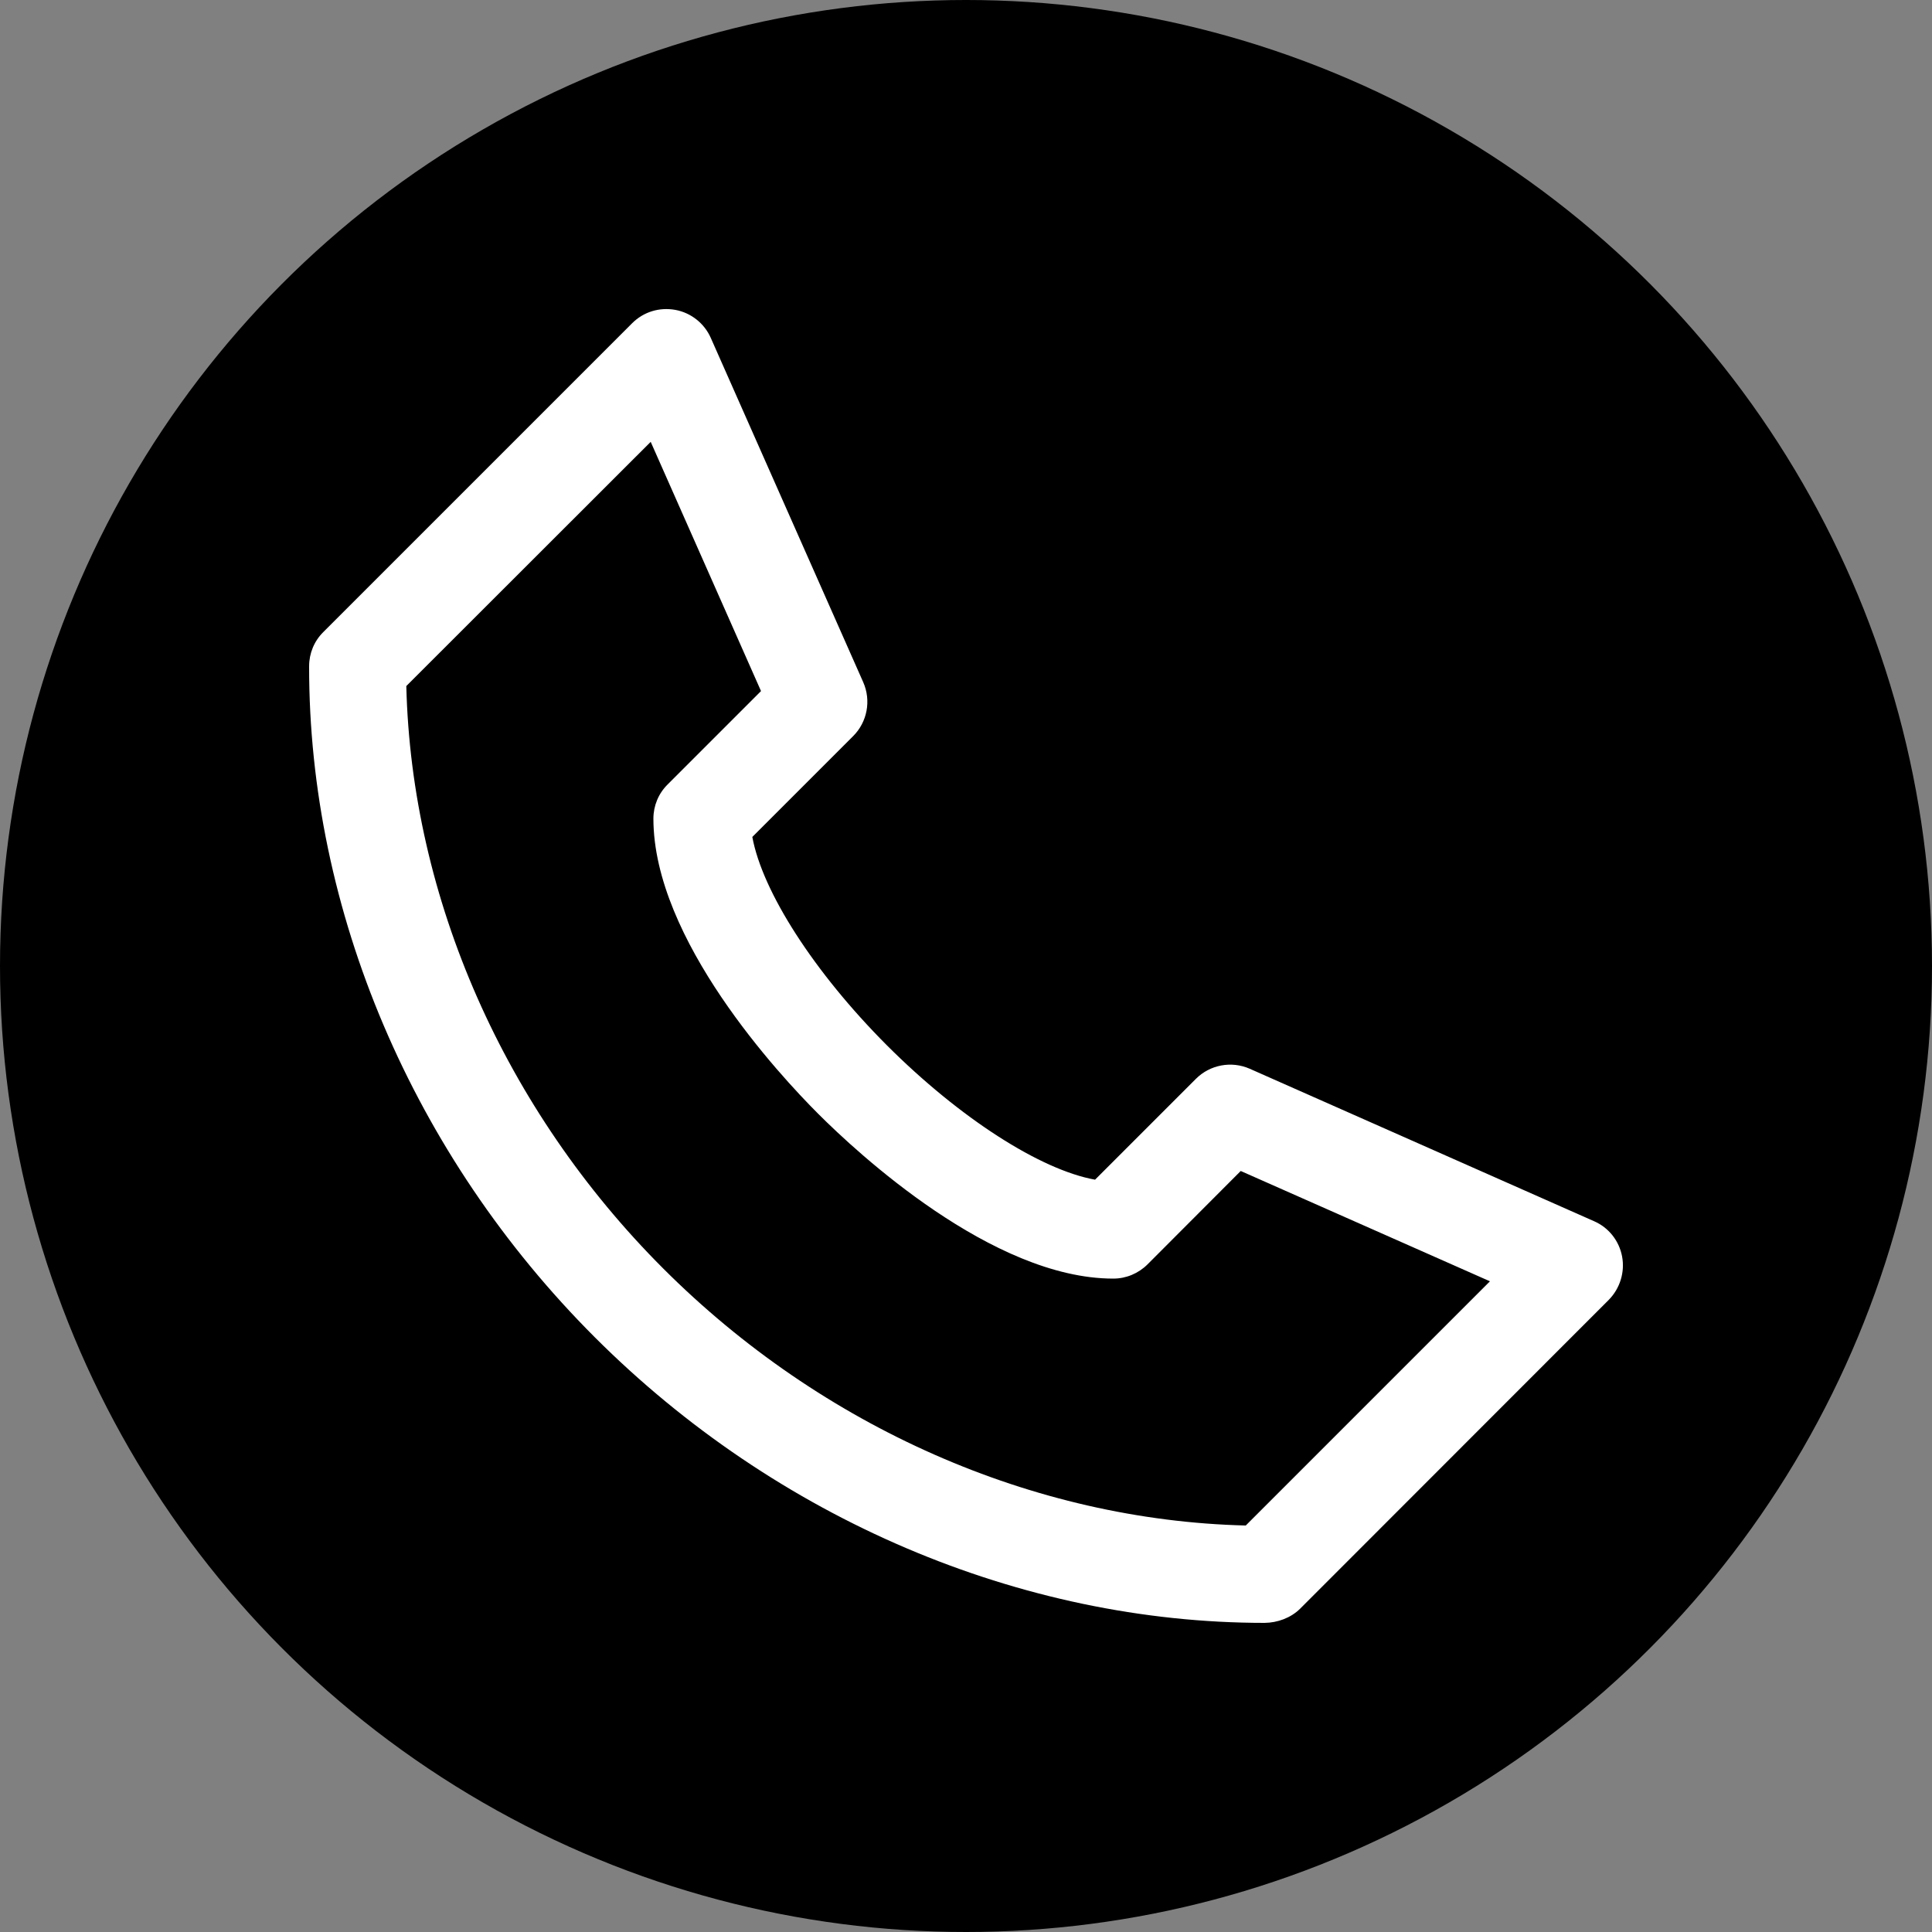
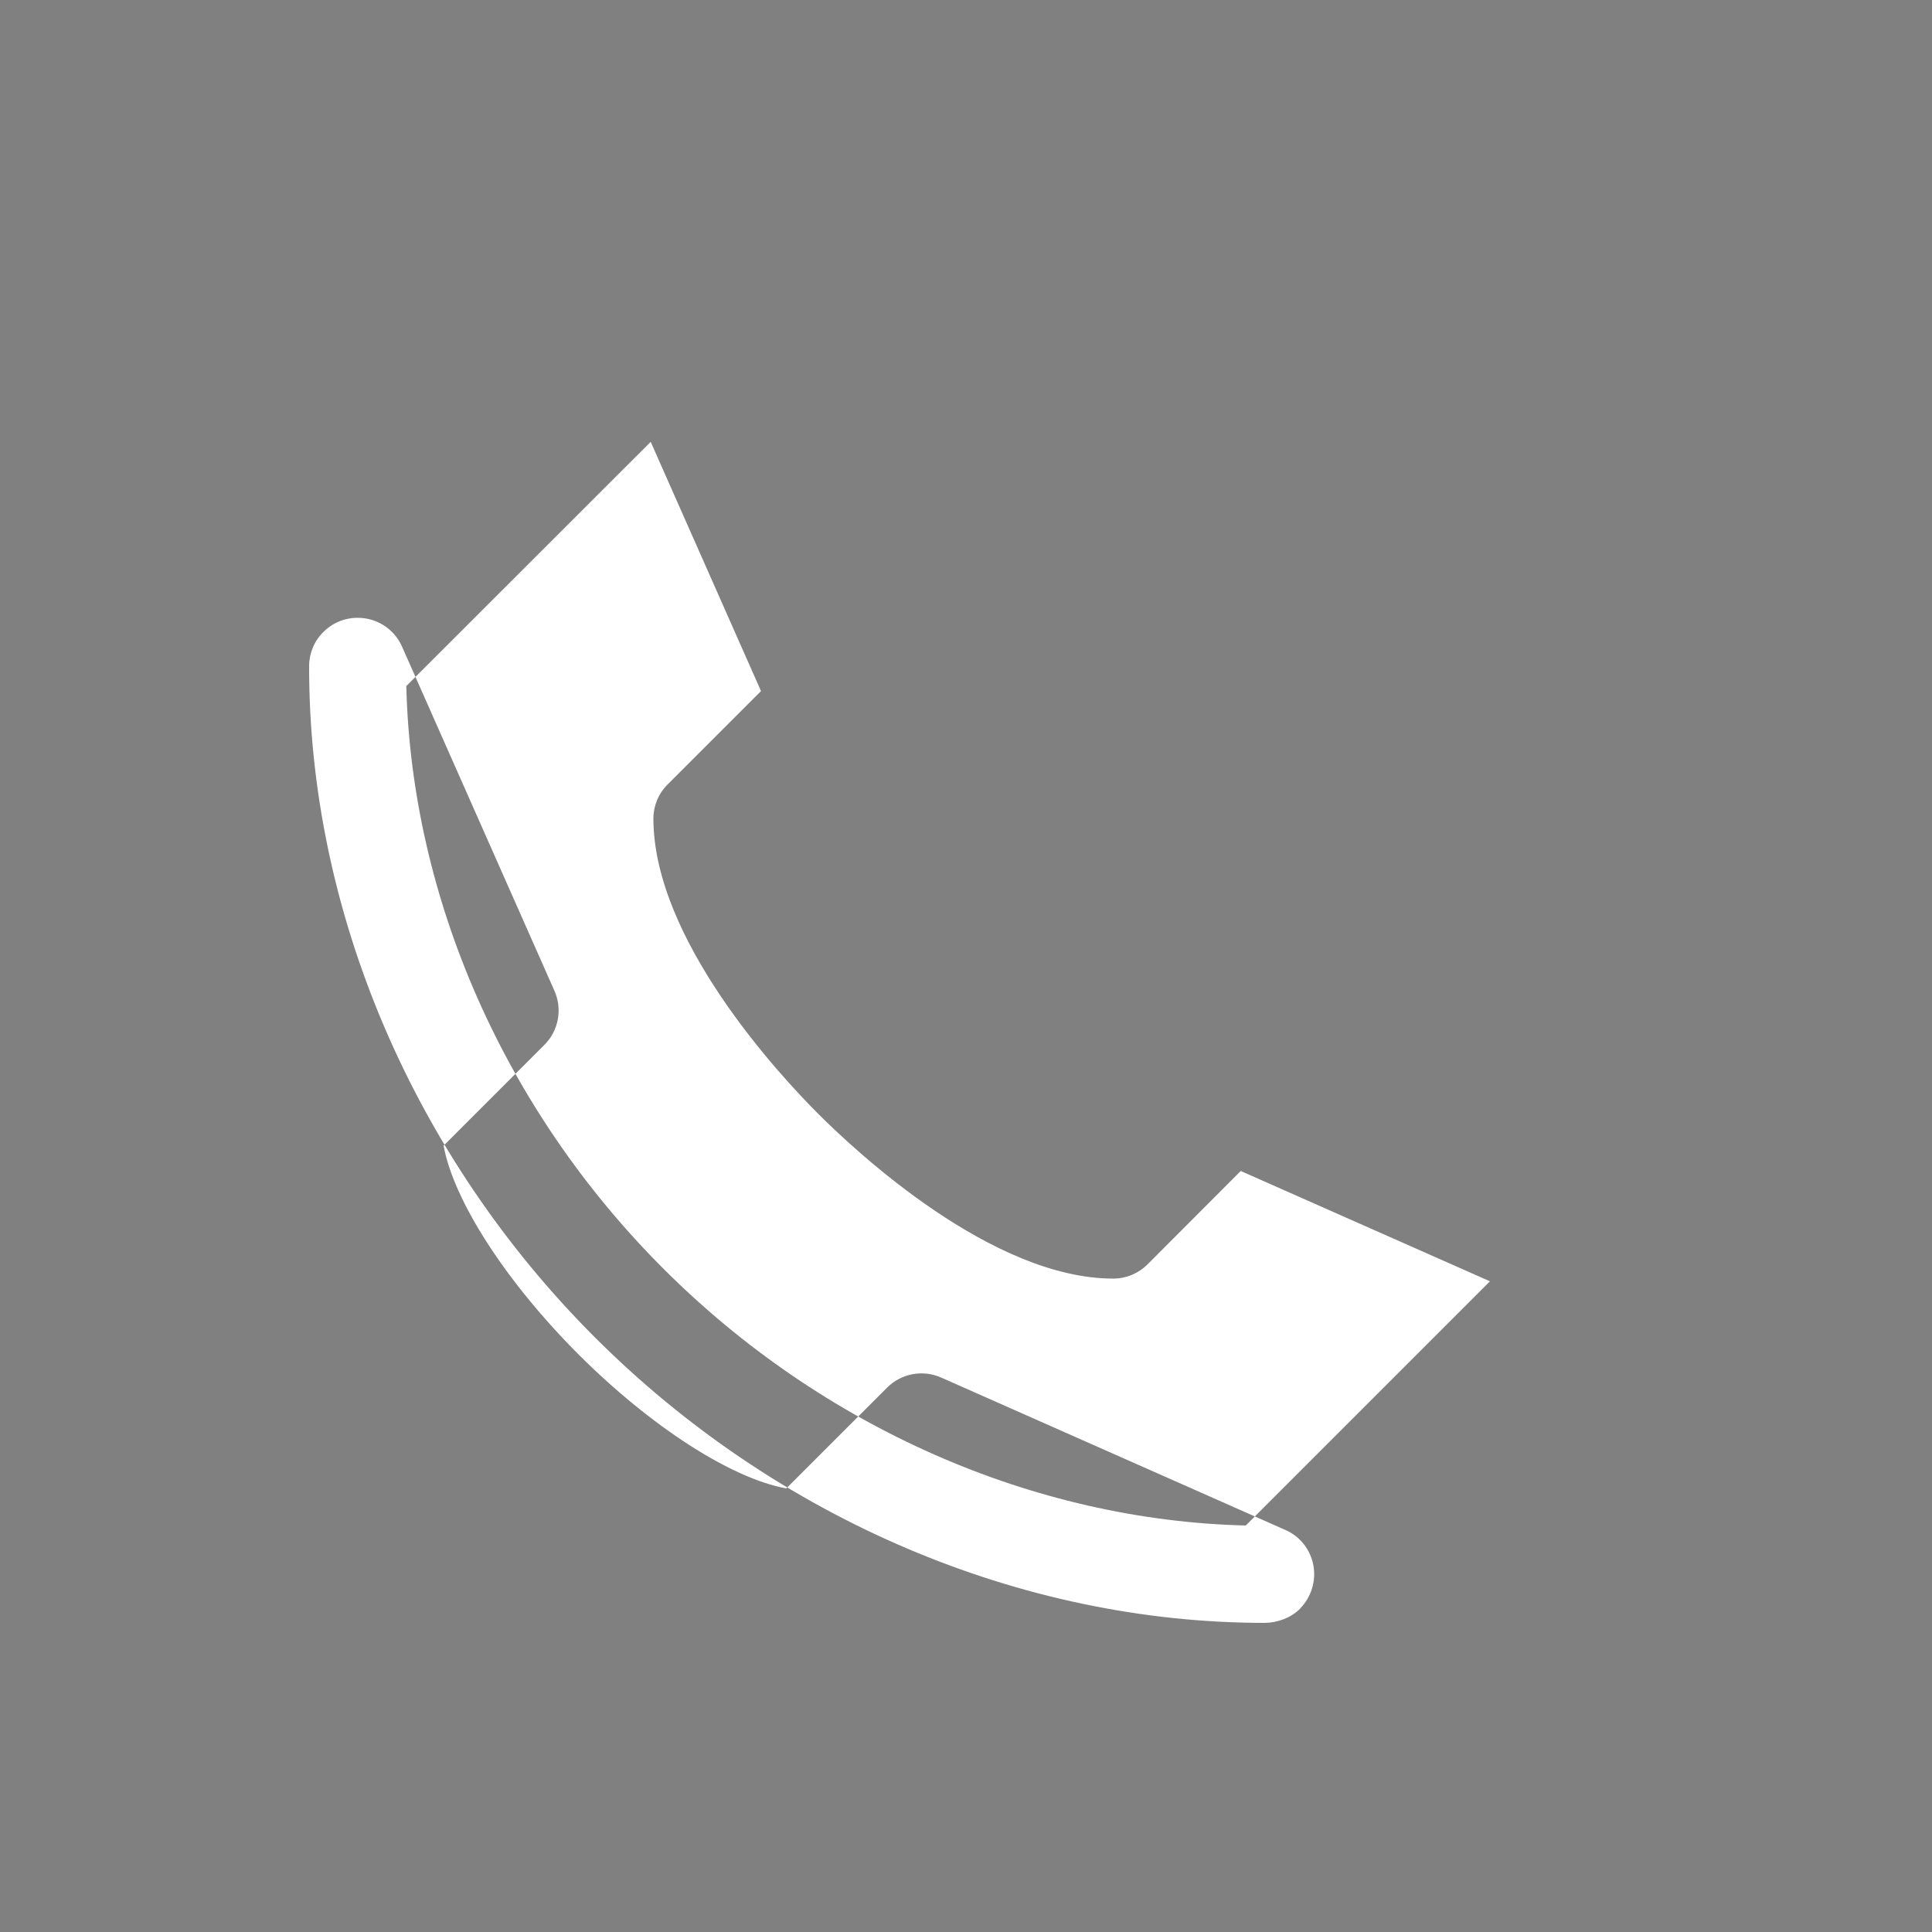
<svg xmlns="http://www.w3.org/2000/svg" version="1.1" id="Layer_1" x="0px" y="0px" viewBox="0 0 1000 1000" style="enable-background:new 0 0 1000 1000;" xml:space="preserve">
  <rect x="0" y="0" width="1000" height="1000" fill="#808080" stroke="none" />
  <style type="text/css">
	.st0{fill:#FFFFFF;}
</style>
  <g>
    <g>
      <g>
-         <circle cx="500" cy="500" r="500" />
-       </g>
+         </g>
    </g>
    <g>
      <g>
-         <path class="st0" d="M654.6,840c-126.4,0-252.8-53.9-346.8-147.9C213.7,598,159.8,471.4,160,344.8c0-6.6,2.6-13,7.4-17.7     l159.8-159.8c5.9-5.9,14.1-8.4,22.4-6.9c8.1,1.5,15,7,18.3,14.5l78.9,178.2c4.2,9.5,2.1,20.6-5.2,27.9l-52.2,52.2     c5.2,28.3,31.9,70,69.6,107.8c37.8,37.8,79.5,64.5,107.8,69.6l52.2-52.2c7.3-7.3,18.4-9.4,27.9-5.2l178.2,78.9     c7.6,3.3,13,10.2,14.5,18.3c1.5,8.1-1.1,16.5-6.9,22.4L672.9,832.7C668,837.5,661.2,839.9,654.6,840z M210.3,355.1     c2.7,109.9,50.8,219.3,133,301.5c82.2,82.2,191.6,130.3,301.5,133l126.4-126.4l-129-57.1L594,654.4c-4.7,4.7-11.1,7.4-17.7,7.4     c0,0-0.1,0-0.1,0c-62.6,0-132.7-65.3-152.7-85.3c-20-20-85.3-90.2-85.3-152.8c0-6.6,2.6-13,7.4-17.7l48.3-48.3l-57.1-129     L210.3,355.1z" />
+         <path class="st0" d="M654.6,840c-126.4,0-252.8-53.9-346.8-147.9C213.7,598,159.8,471.4,160,344.8c0-6.6,2.6-13,7.4-17.7     c5.9-5.9,14.1-8.4,22.4-6.9c8.1,1.5,15,7,18.3,14.5l78.9,178.2c4.2,9.5,2.1,20.6-5.2,27.9l-52.2,52.2     c5.2,28.3,31.9,70,69.6,107.8c37.8,37.8,79.5,64.5,107.8,69.6l52.2-52.2c7.3-7.3,18.4-9.4,27.9-5.2l178.2,78.9     c7.6,3.3,13,10.2,14.5,18.3c1.5,8.1-1.1,16.5-6.9,22.4L672.9,832.7C668,837.5,661.2,839.9,654.6,840z M210.3,355.1     c2.7,109.9,50.8,219.3,133,301.5c82.2,82.2,191.6,130.3,301.5,133l126.4-126.4l-129-57.1L594,654.4c-4.7,4.7-11.1,7.4-17.7,7.4     c0,0-0.1,0-0.1,0c-62.6,0-132.7-65.3-152.7-85.3c-20-20-85.3-90.2-85.3-152.8c0-6.6,2.6-13,7.4-17.7l48.3-48.3l-57.1-129     L210.3,355.1z" />
      </g>
    </g>
  </g>
</svg>